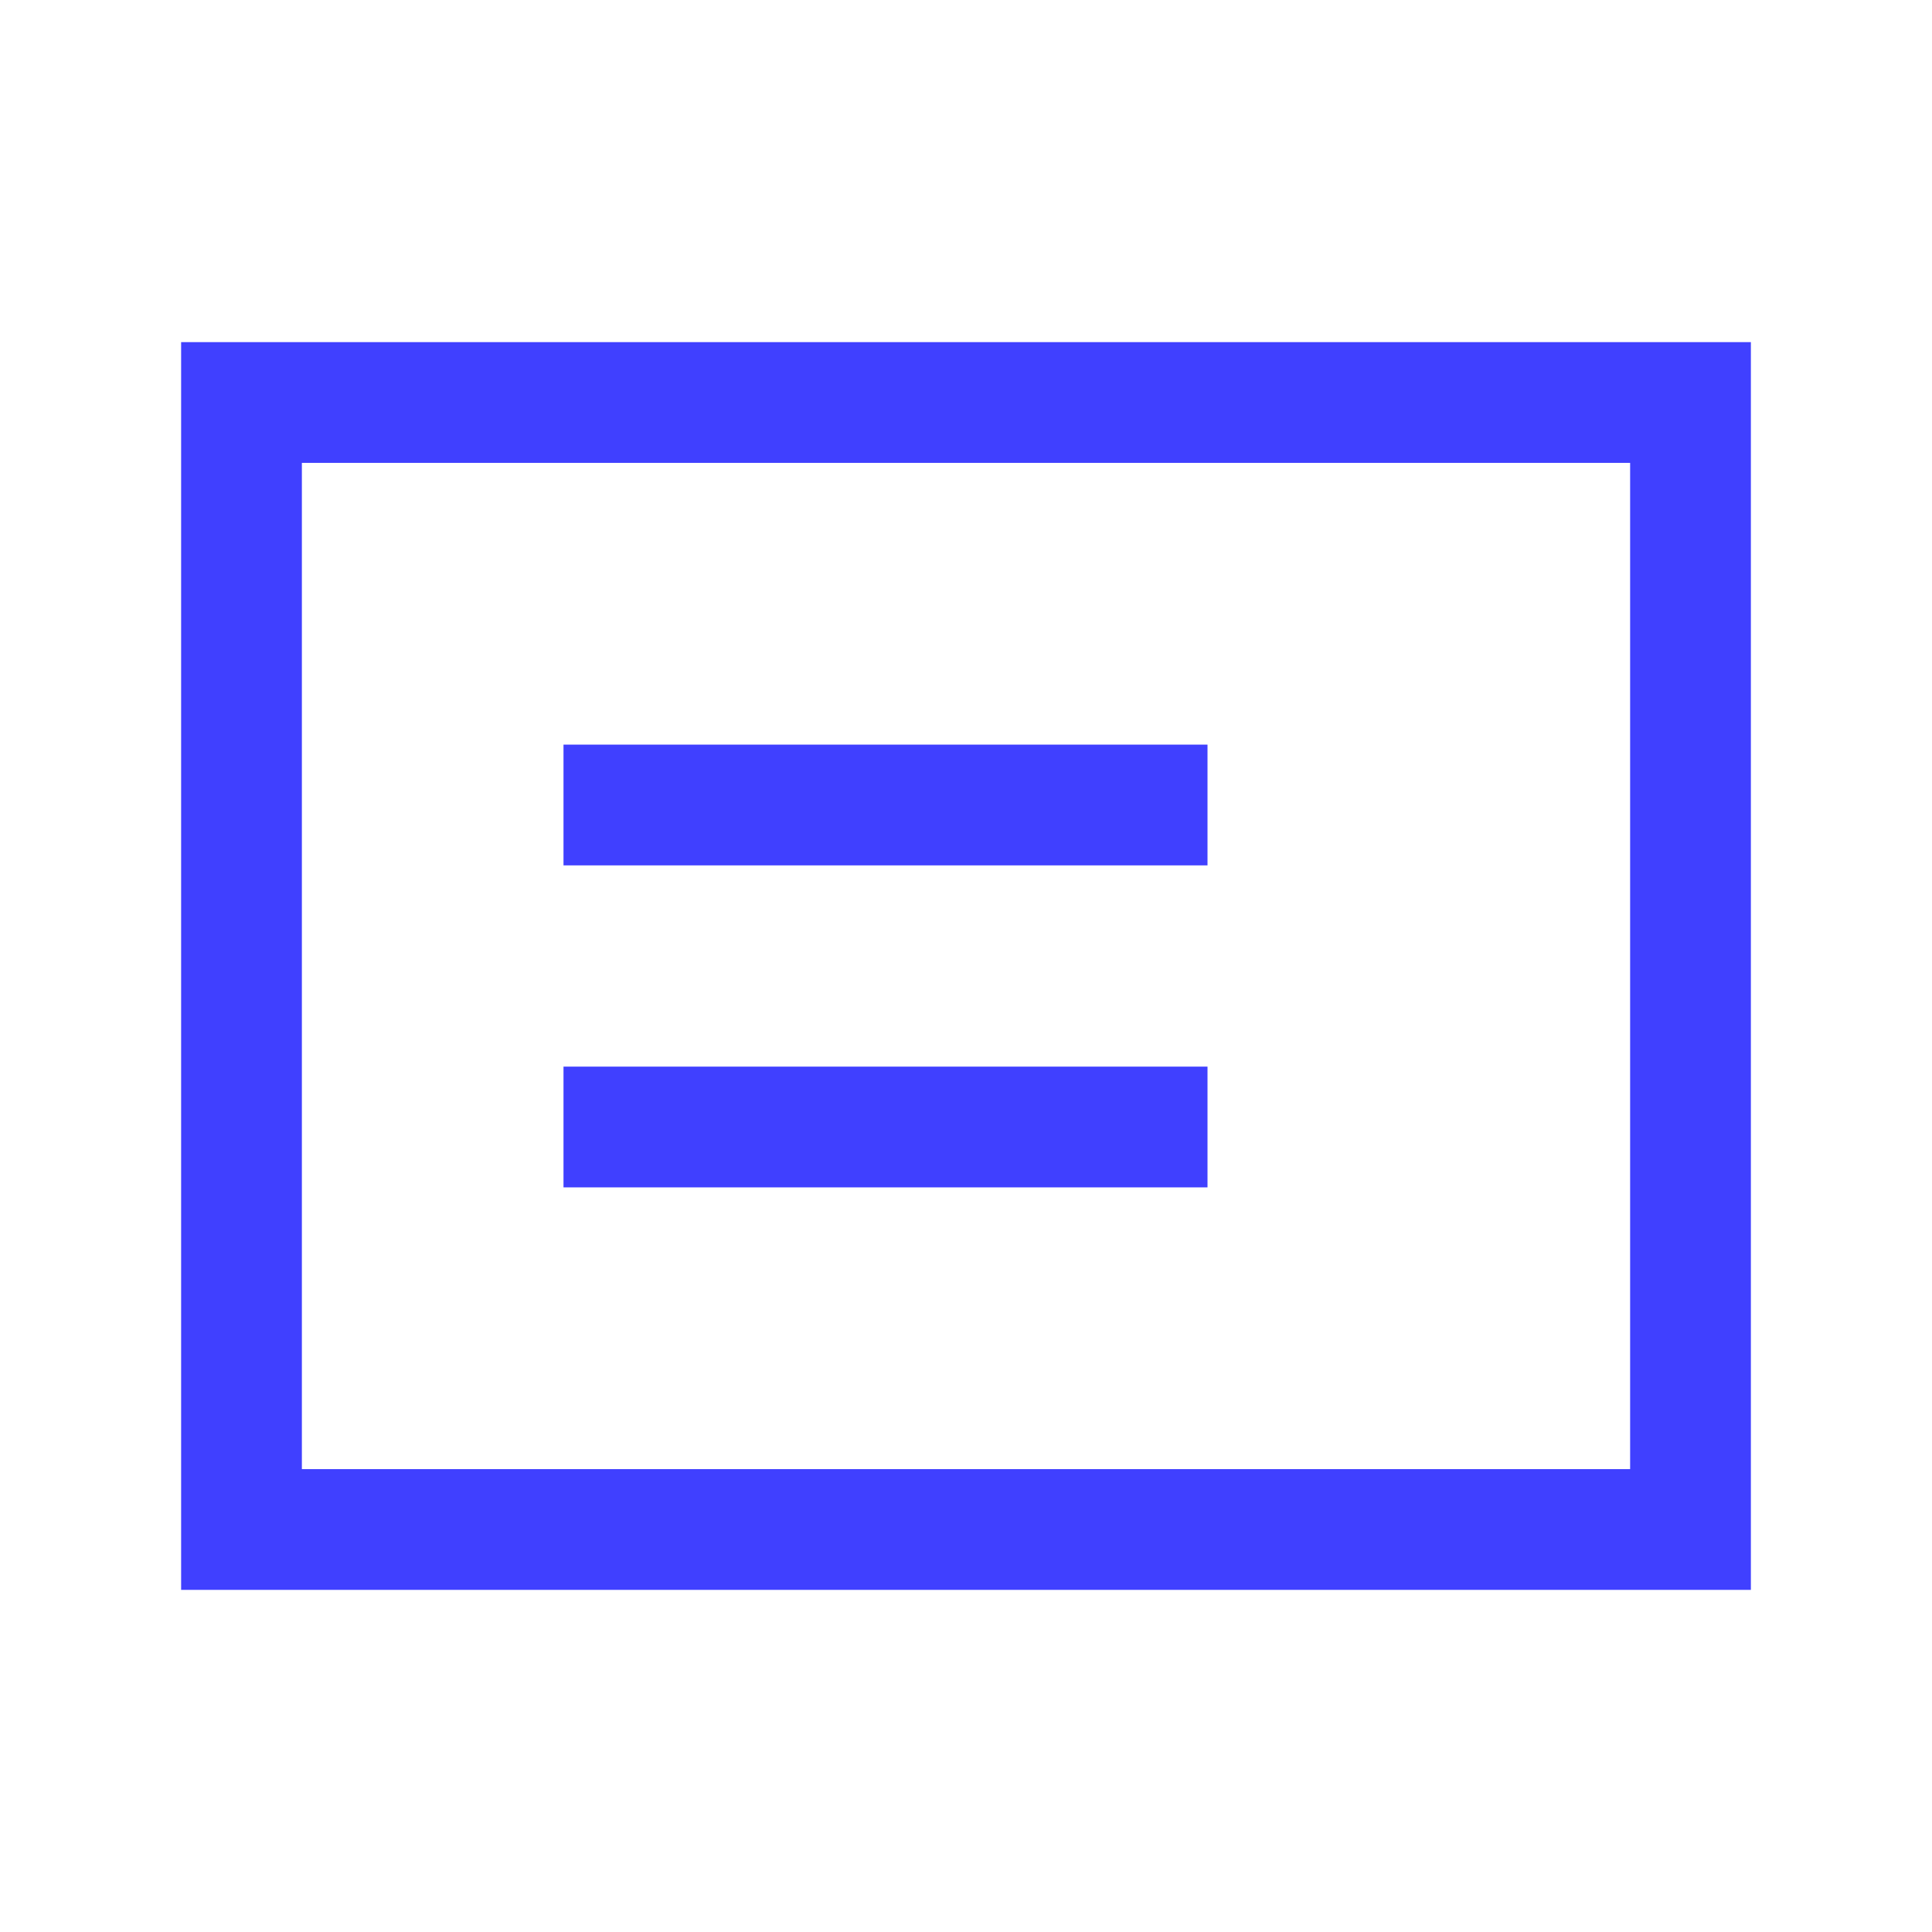
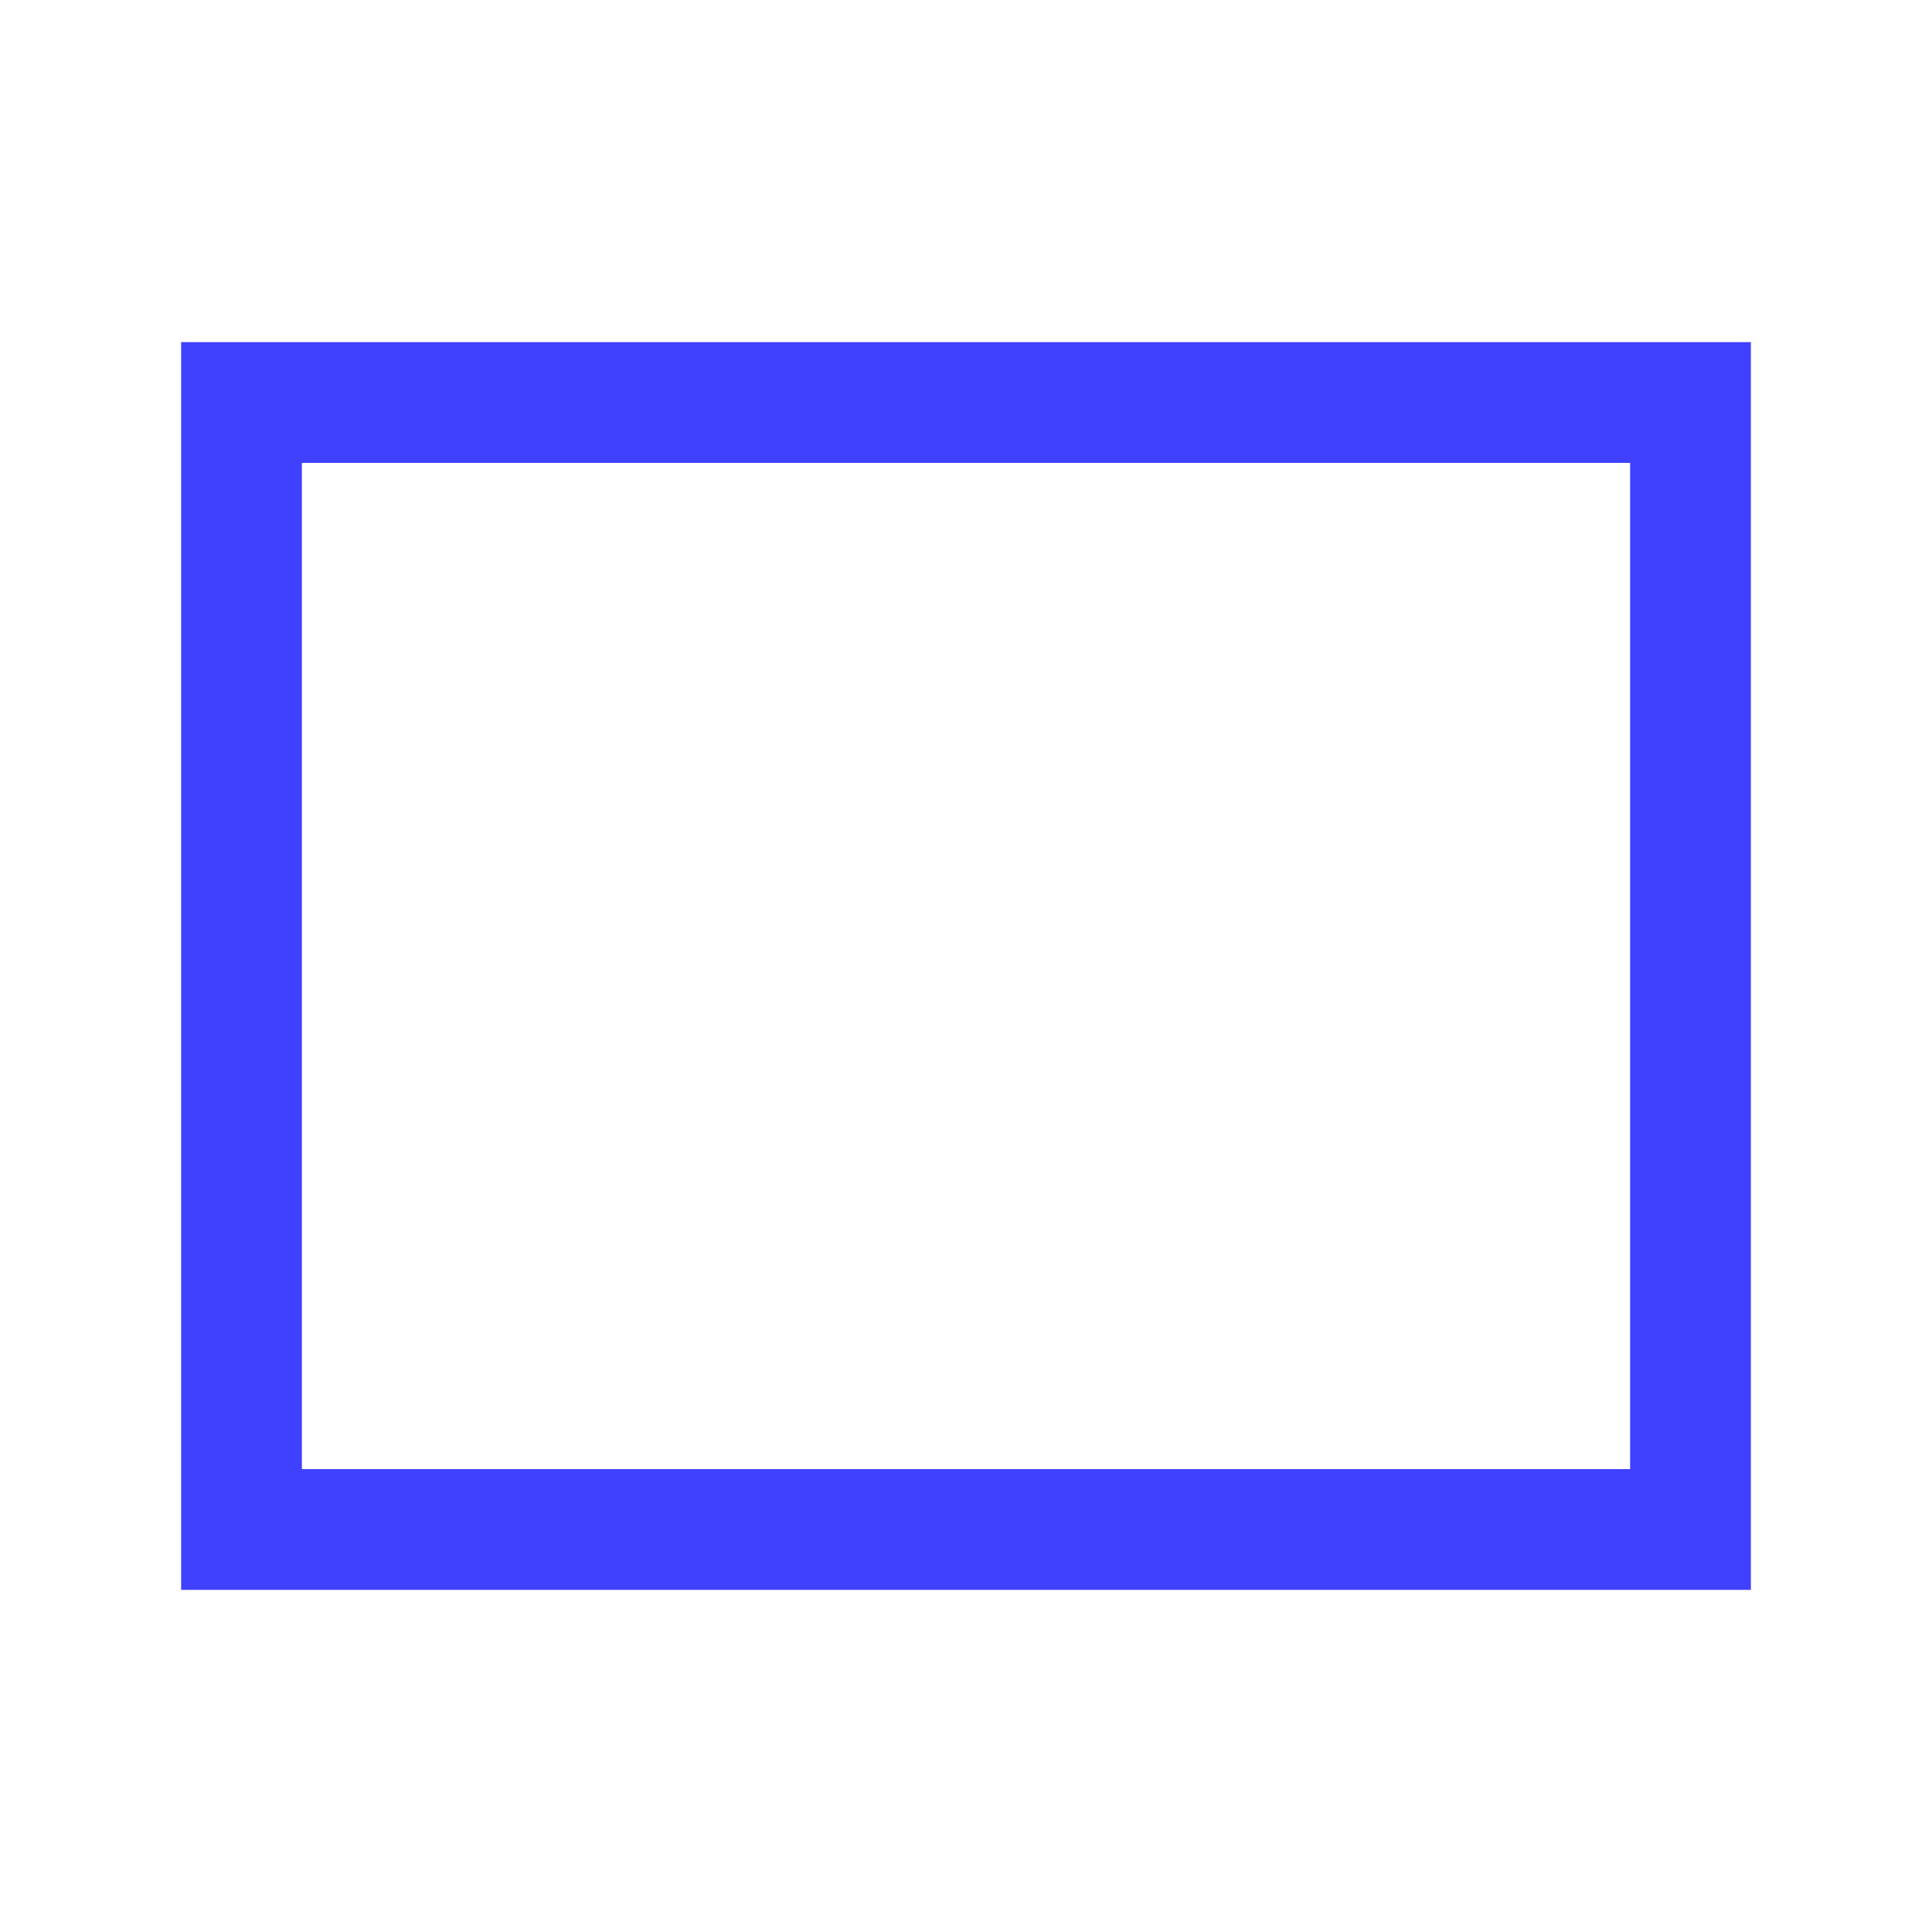
<svg xmlns="http://www.w3.org/2000/svg" width="24" height="24" viewBox="0 0 24 24" fill="none">
  <rect x="3" y="5" width="18" height="14" stroke="#4040FF" stroke-width="1.5" />
-   <path d="M7 10H15M7 14H15" stroke="#4040FF" stroke-width="1.5" />
</svg>